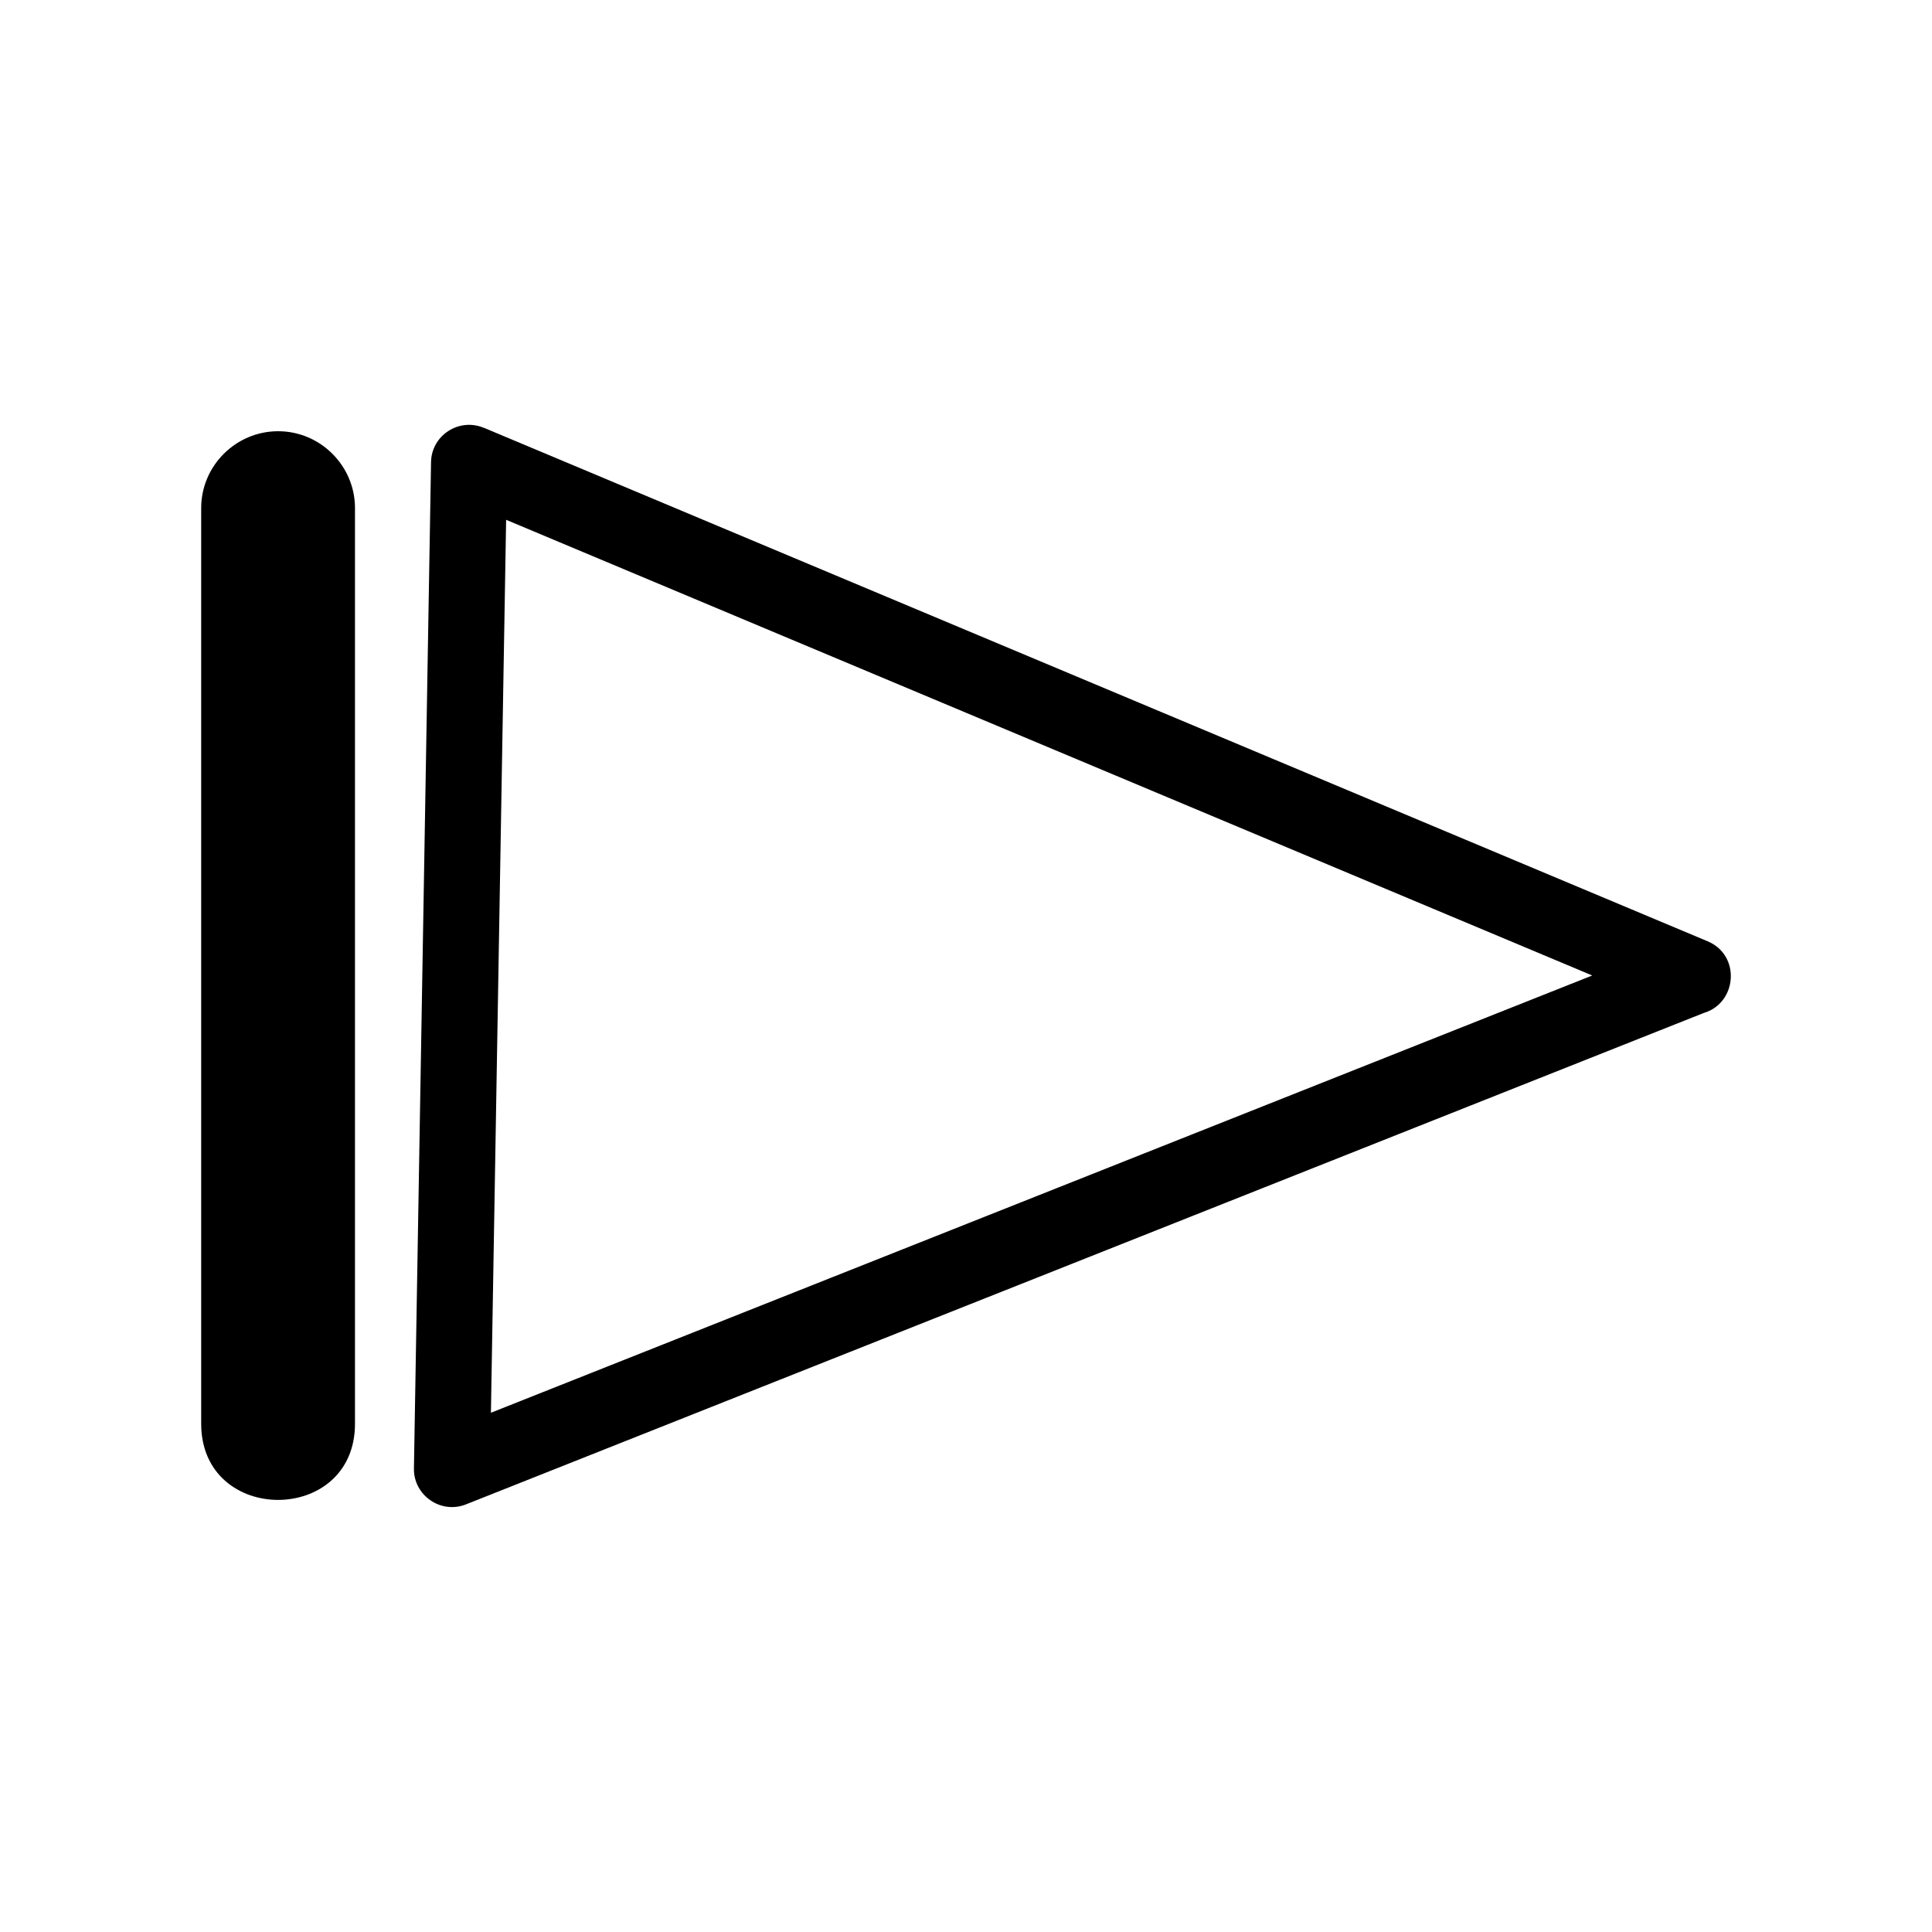
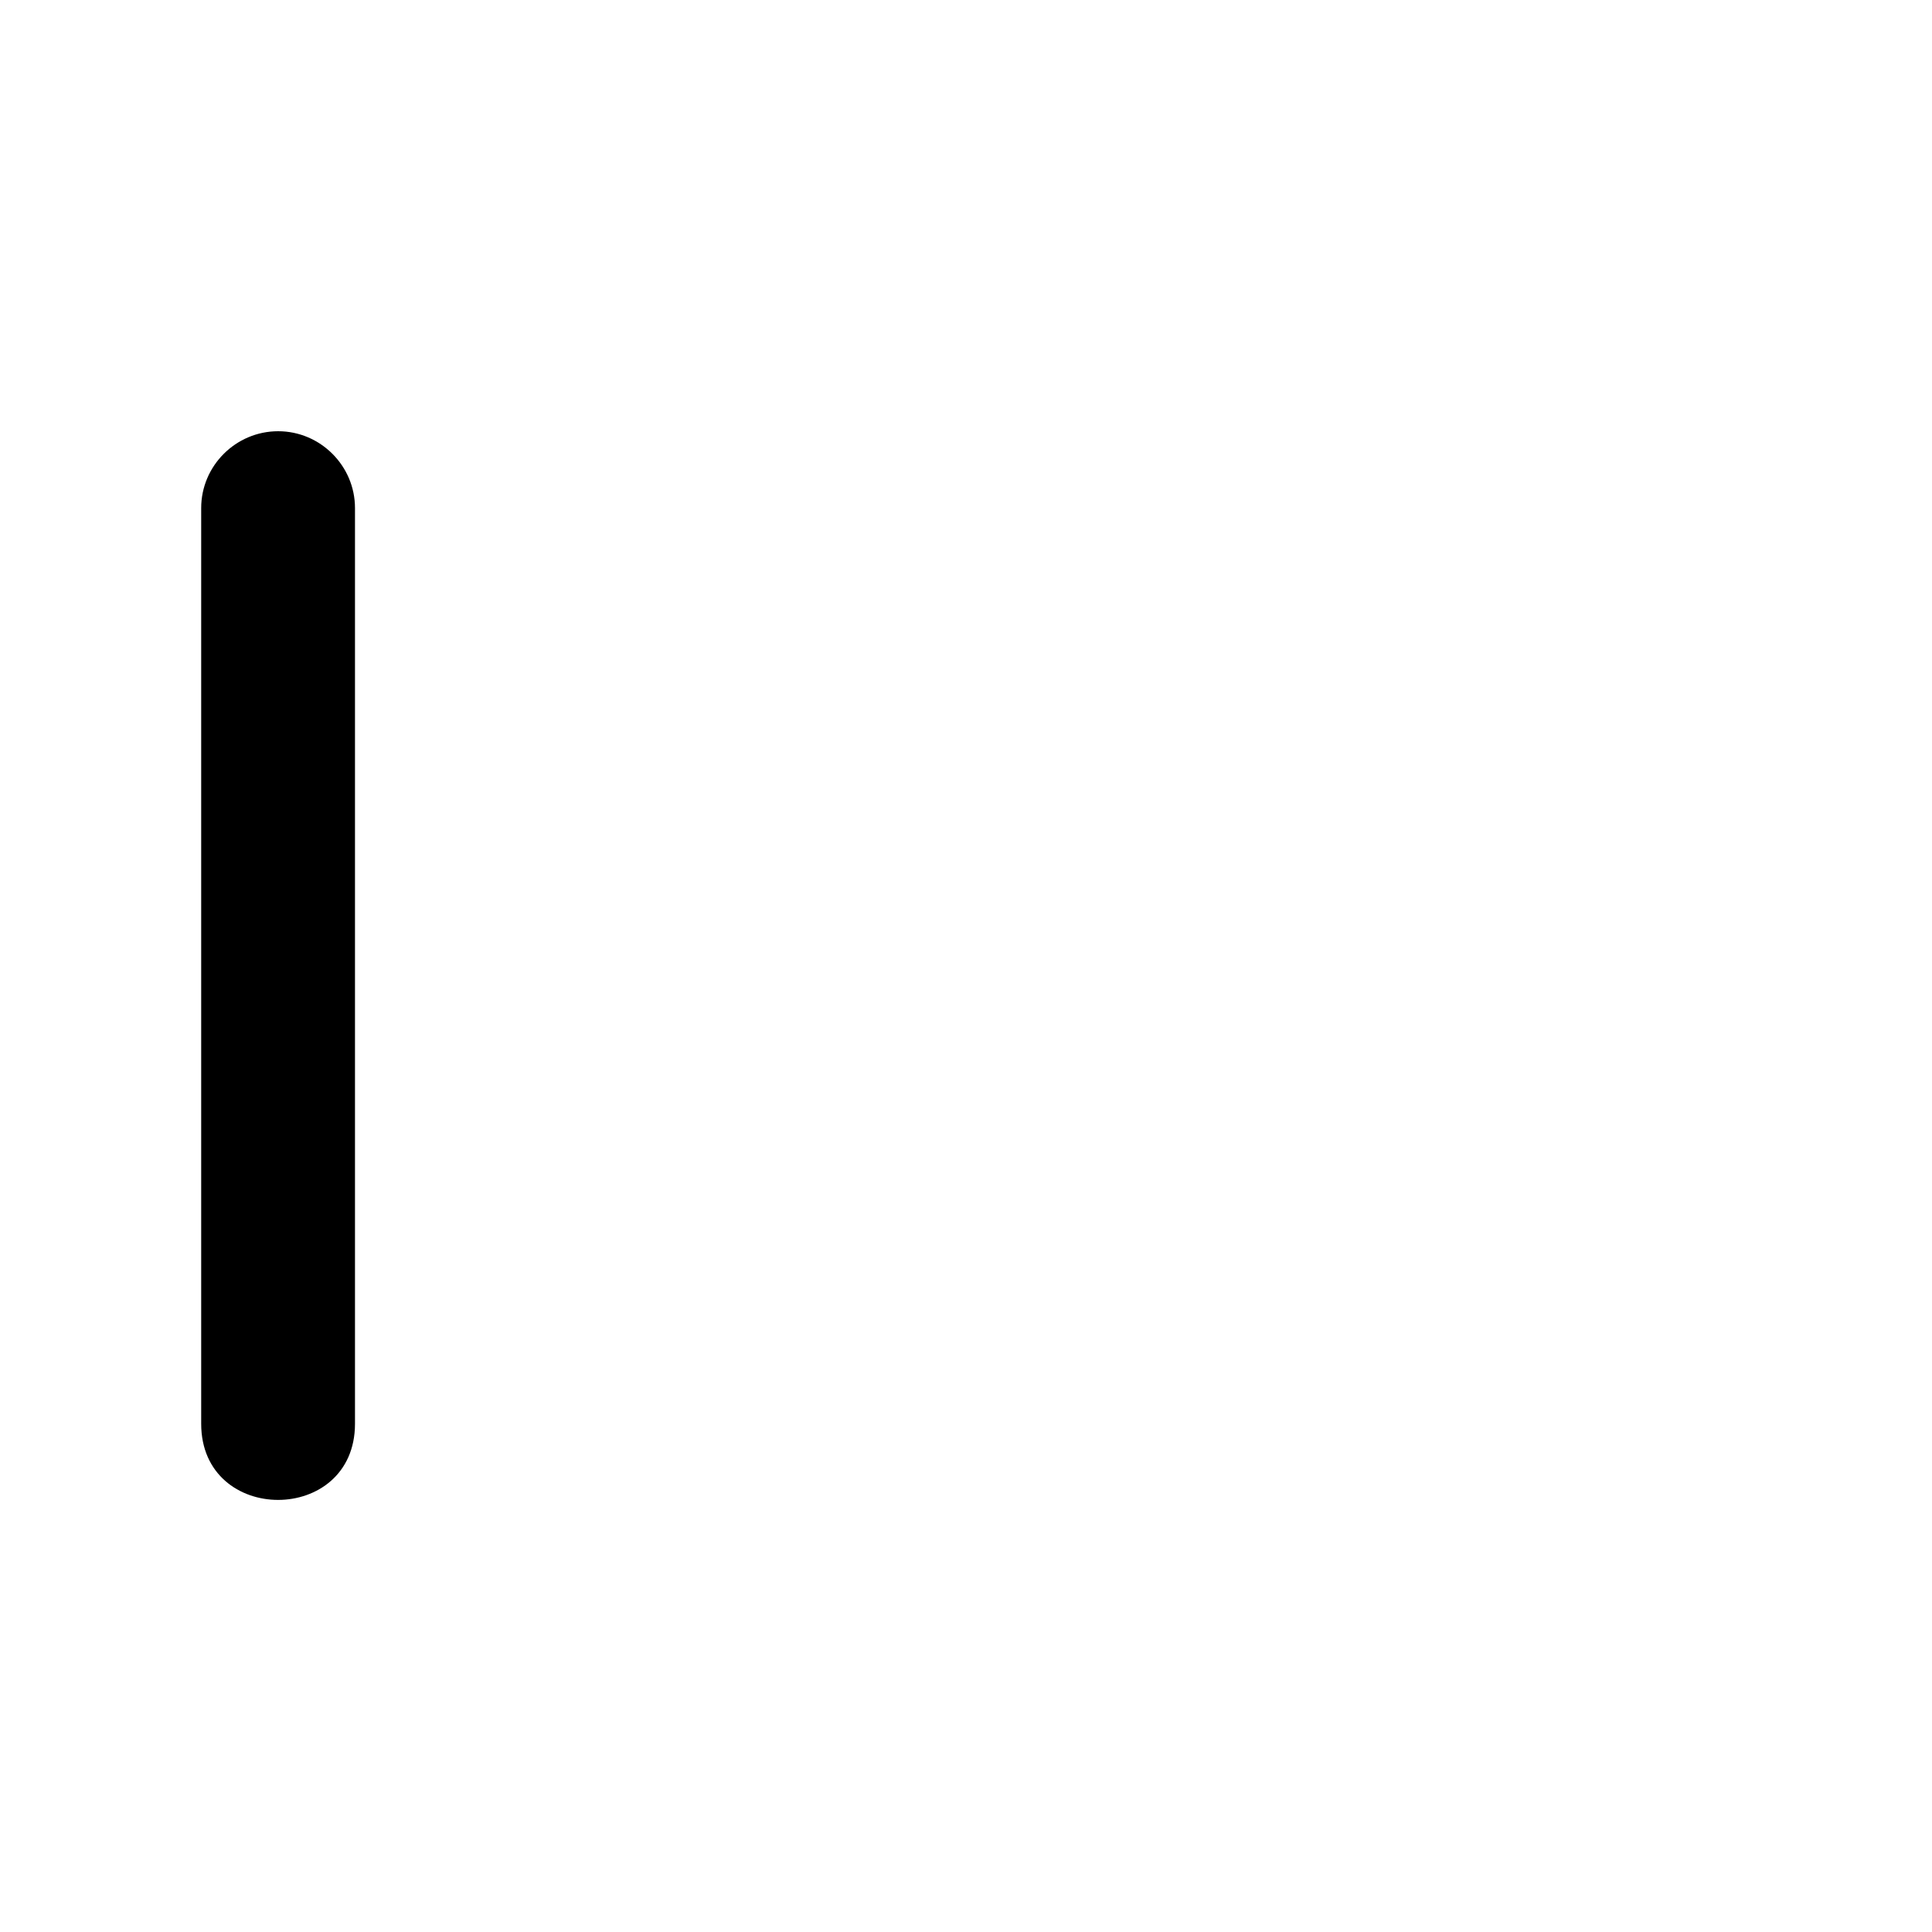
<svg xmlns="http://www.w3.org/2000/svg" fill="#000000" width="800px" height="800px" version="1.1" viewBox="144 144 512 512">
  <g>
-     <path d="m595.53 412.44-328.03 130.23c-6.699 2.672-13.906-2.418-13.805-9.473l4.535-266.71c0.102-7.152 7.457-11.84 13.957-9.117h0.051l324.3 136.08c8.867 3.727 7.809 16.375-1.008 18.992zm-171.04 46.25 141.47-56.176-287.83-120.76-4.031 236.64 150.39-59.703z" />
    <path d="m217.72 258.28c11.184 0 20.355 9.168 20.355 20.355v242.68c0 26.902-40.758 26.902-40.758 0v-242.68c0-11.184 9.168-20.355 20.402-20.355z" fill-rule="evenodd" />
  </g>
</svg>